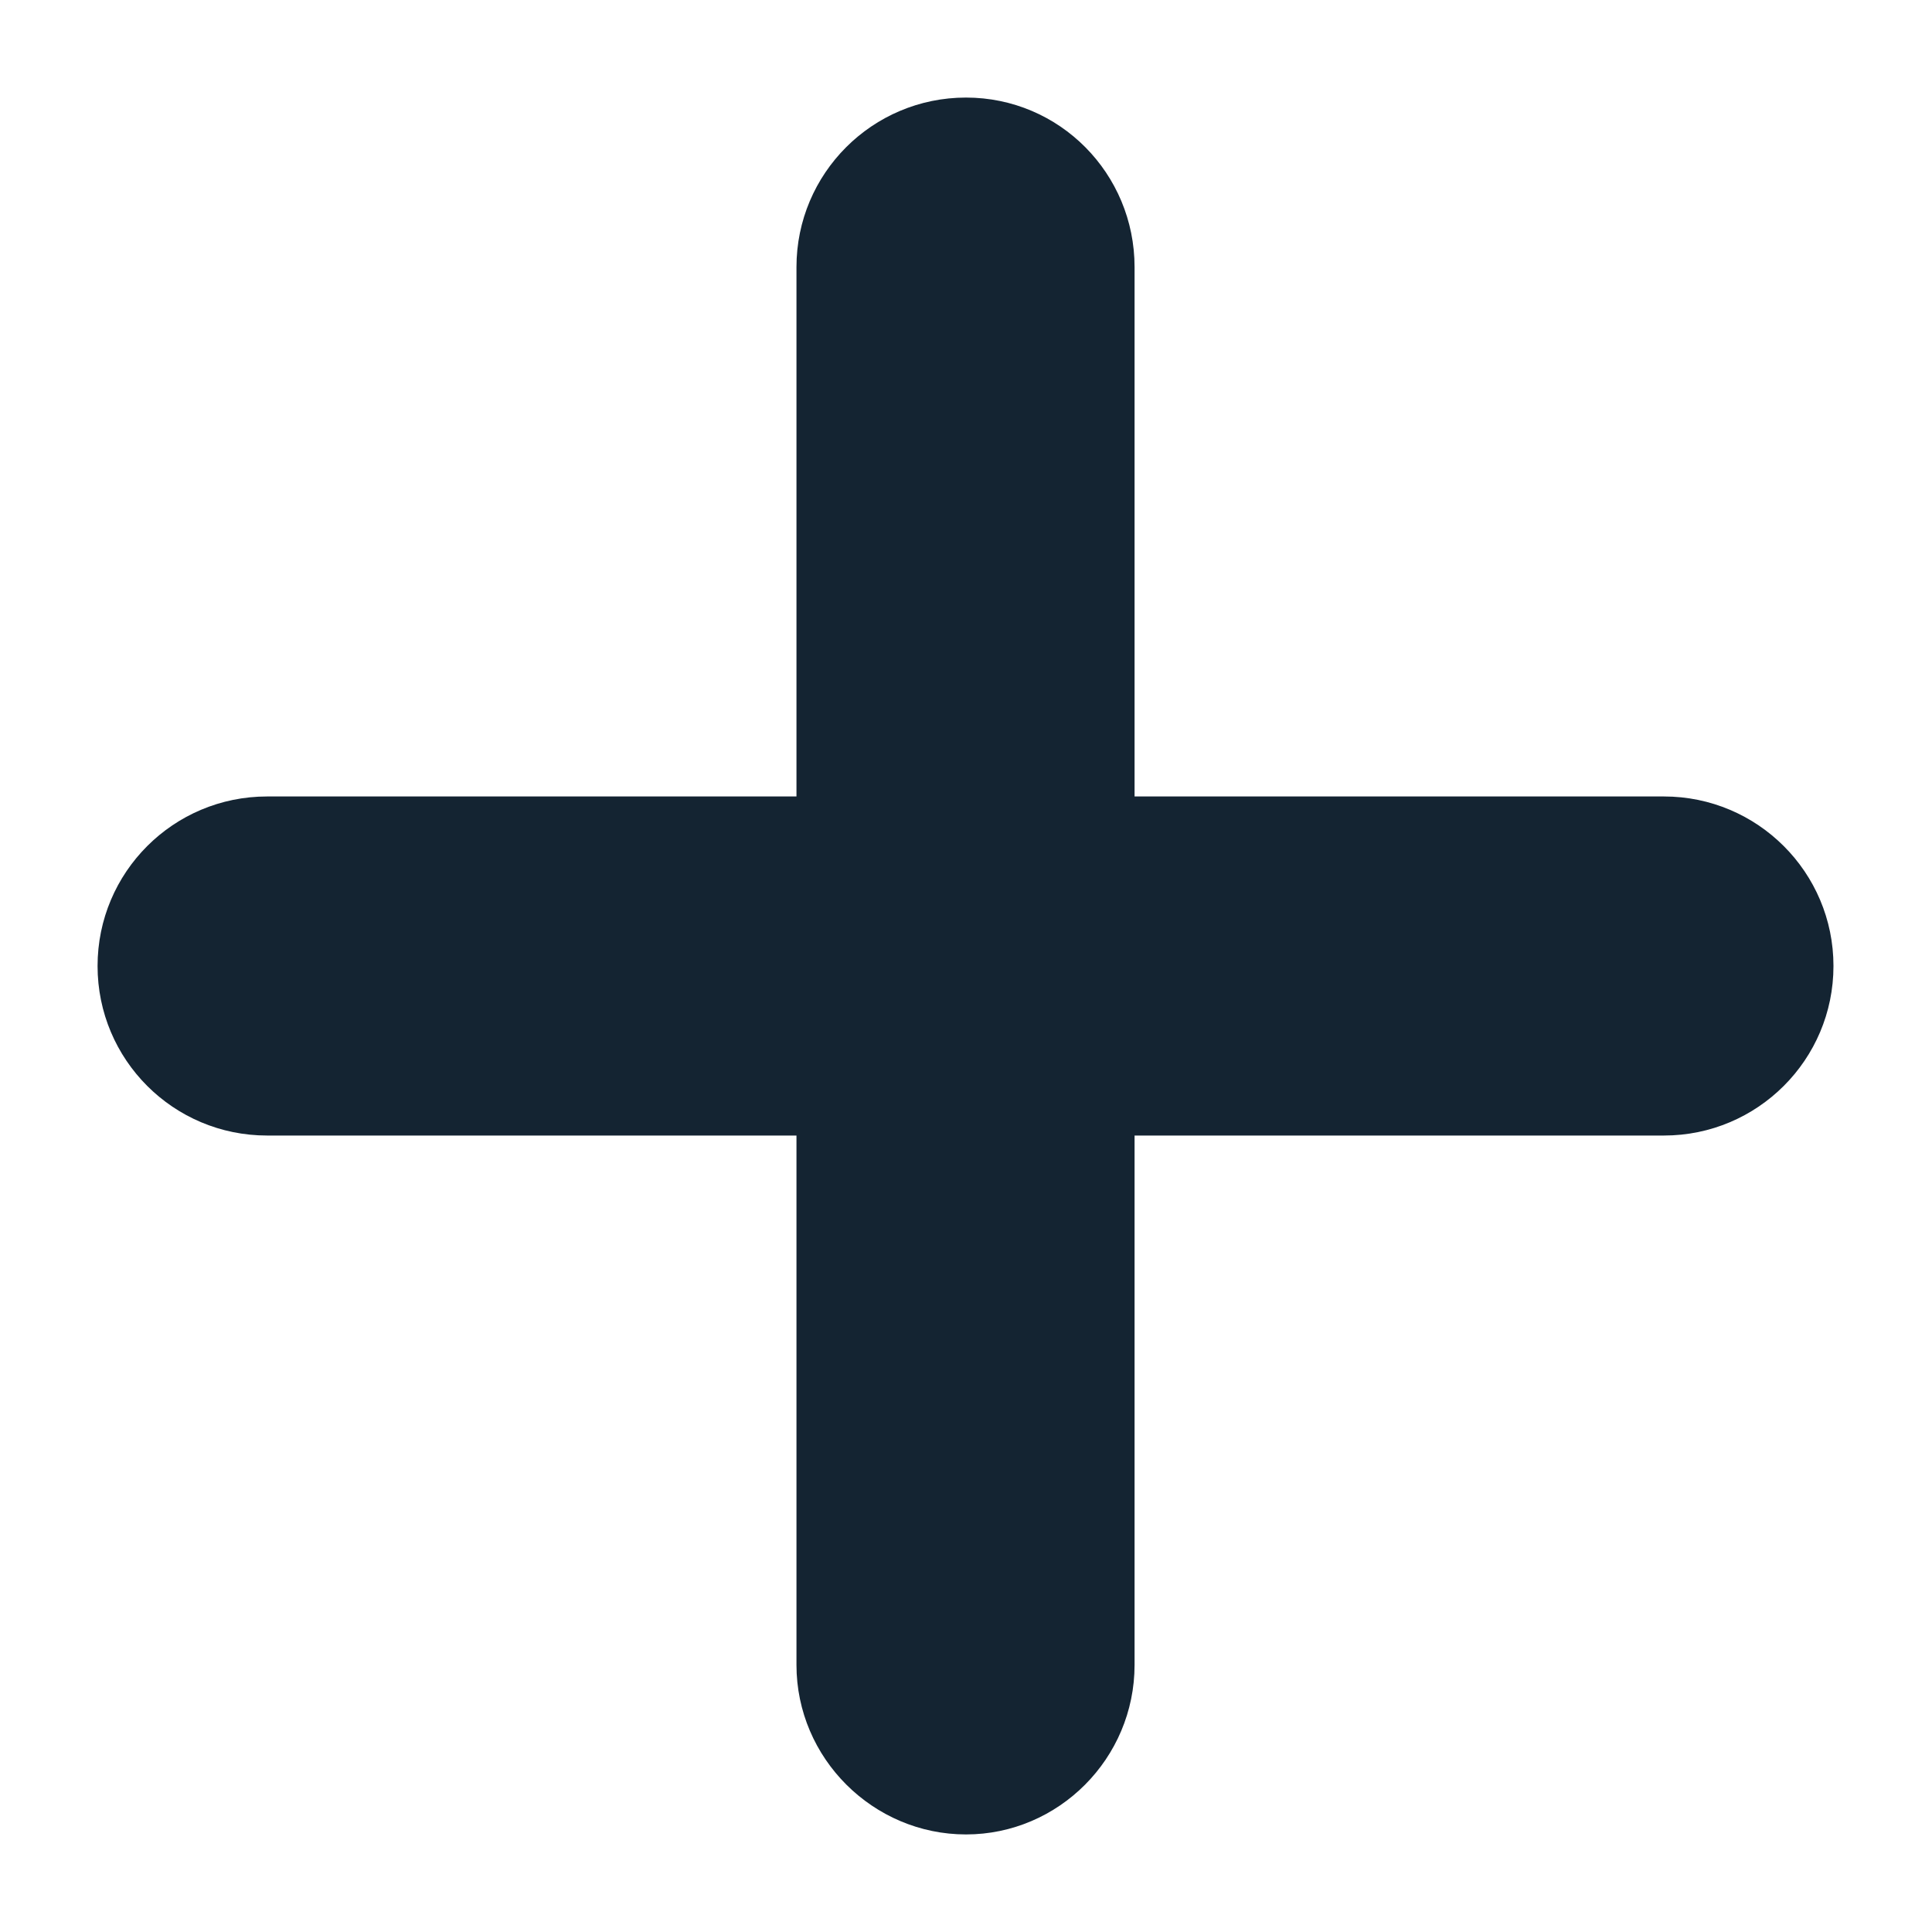
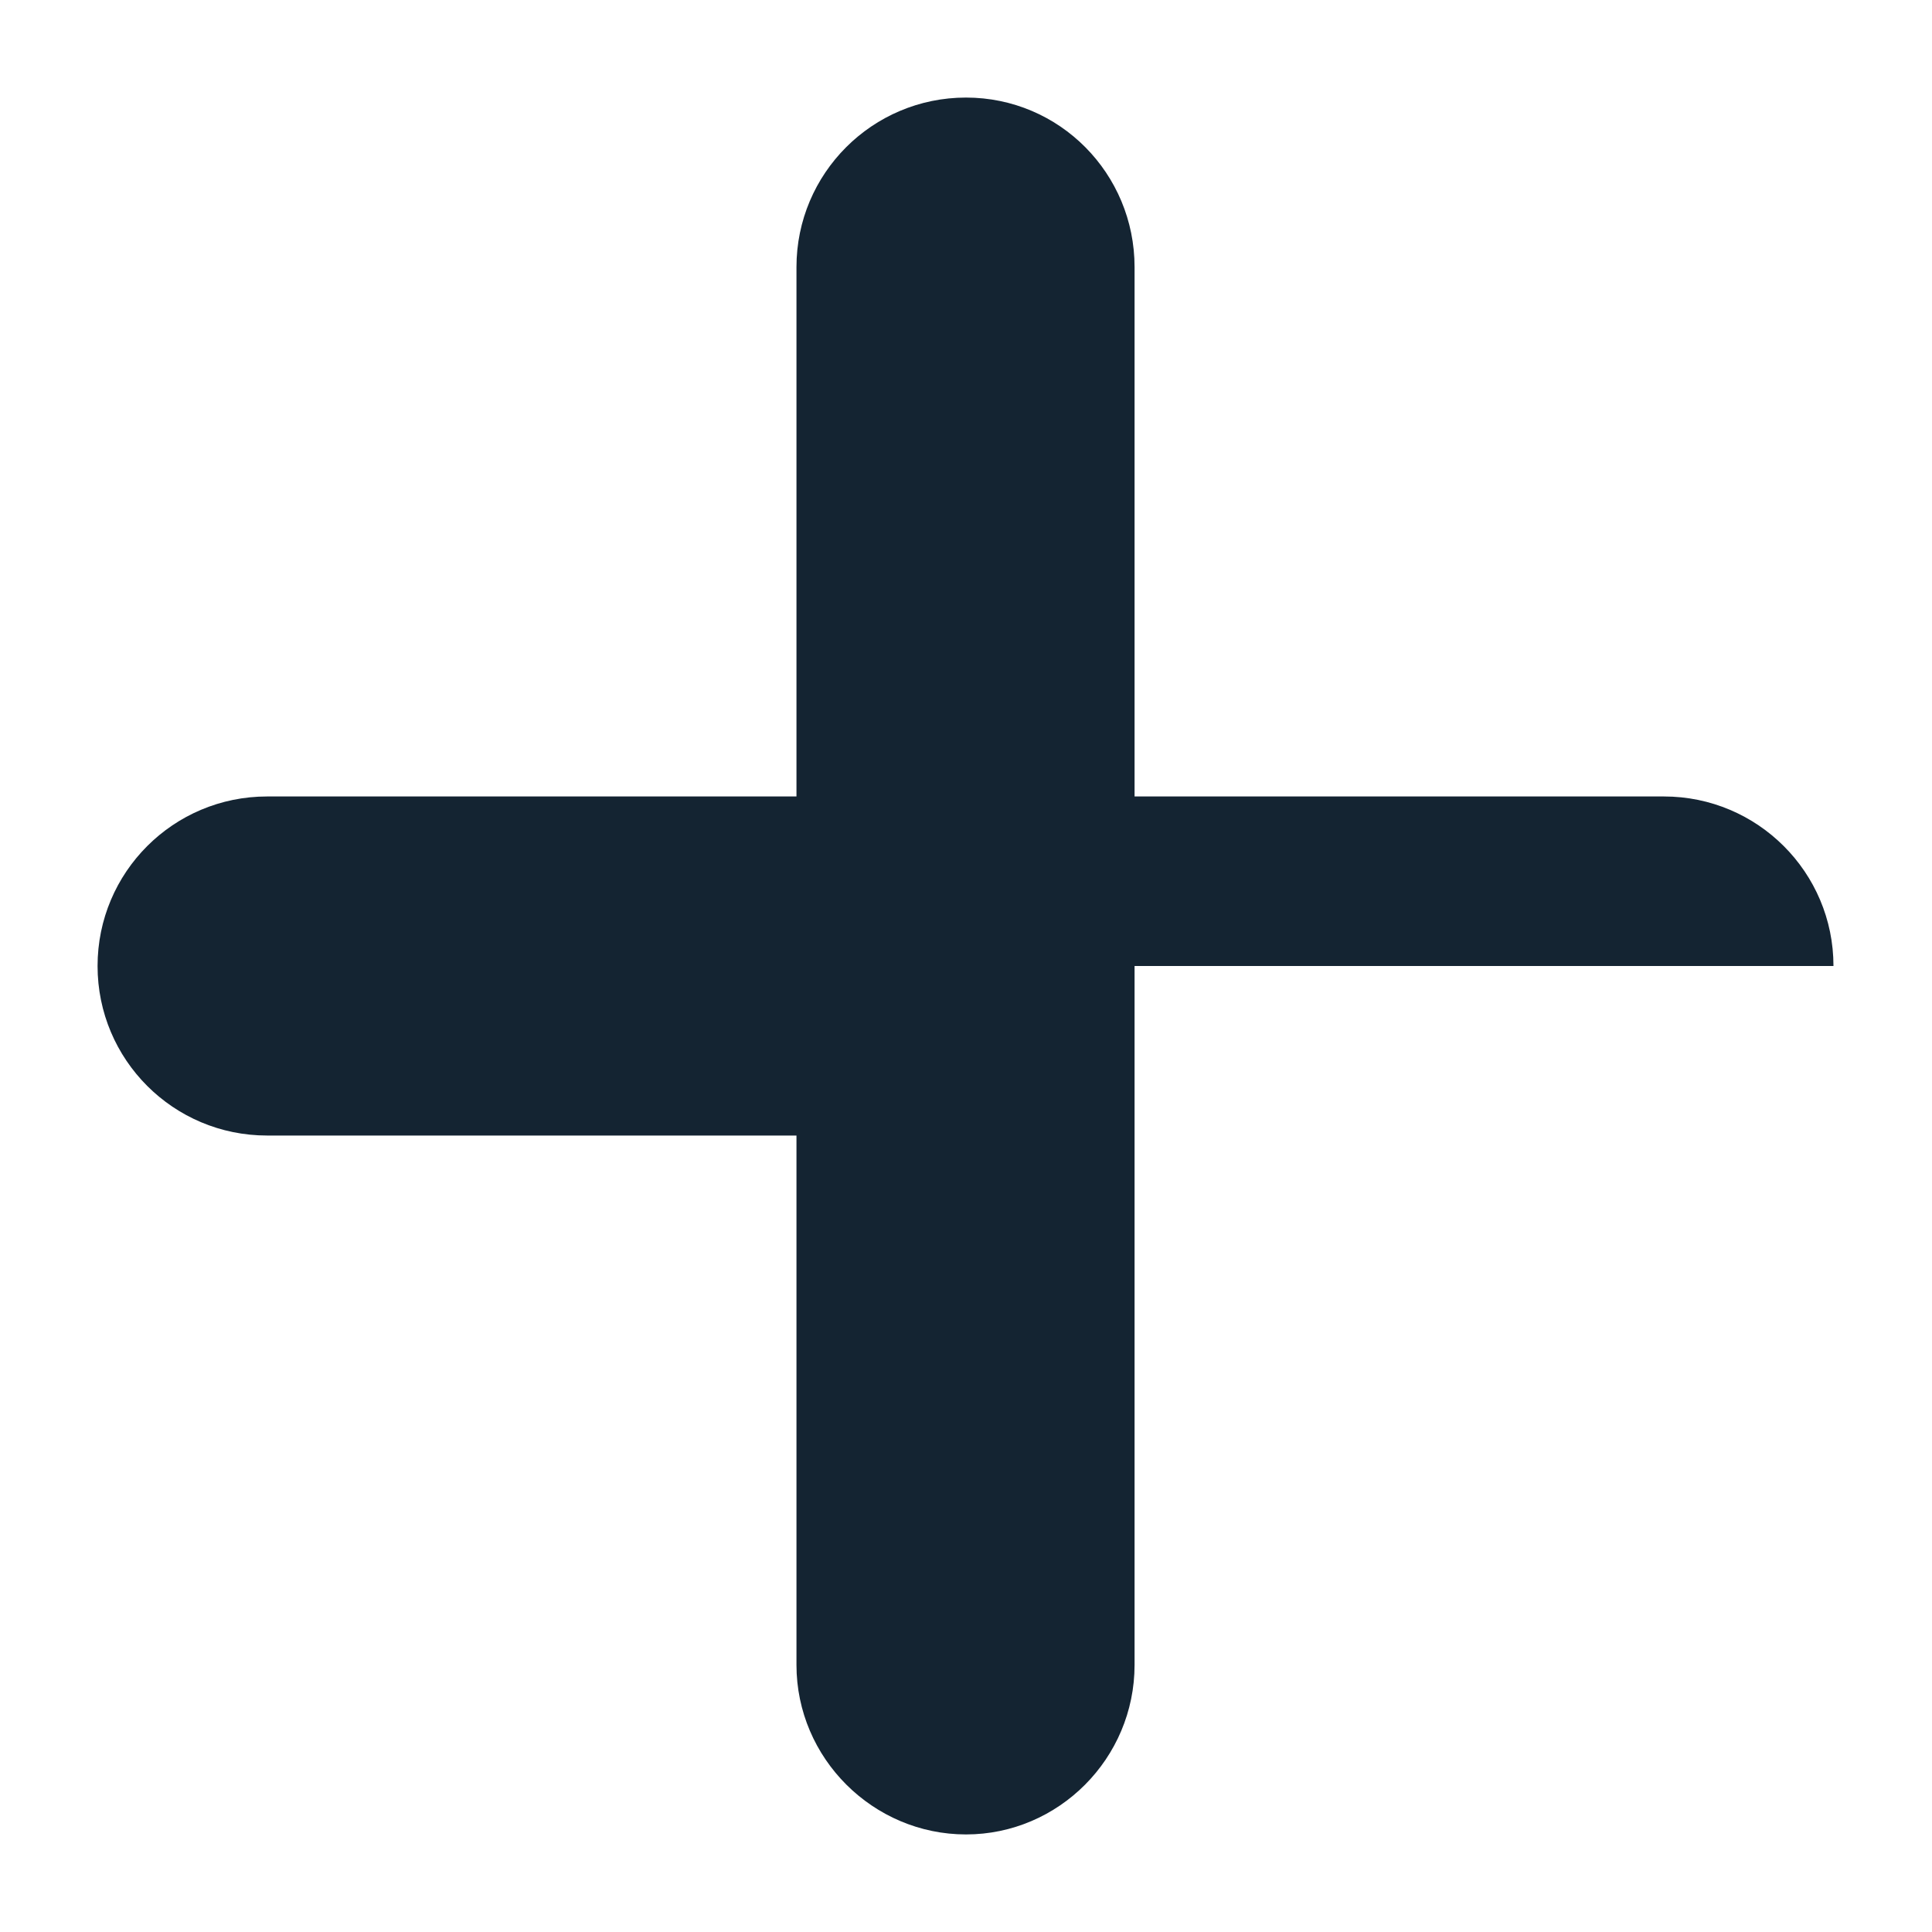
<svg xmlns="http://www.w3.org/2000/svg" width="12" height="12" viewBox="0 0 12 12" fill="none">
-   <path d="M4.947 10.341V7.053H1.659C1.077 7.053 0.606 6.582 0.606 6C0.606 5.418 1.077 4.947 1.659 4.947H4.947V1.659C4.947 1.078 5.418 0.606 6 0.606C6.581 0.606 7.047 1.078 7.047 1.659V4.947H10.335C10.916 4.947 11.388 5.418 11.388 6C11.388 6.582 10.916 7.053 10.335 7.053H7.047V10.341C7.047 10.922 6.575 11.394 6 11.394C5.424 11.394 4.947 10.922 4.947 10.341Z" fill="#142432" />
+   <path d="M4.947 10.341V7.053H1.659C1.077 7.053 0.606 6.582 0.606 6C0.606 5.418 1.077 4.947 1.659 4.947H4.947V1.659C4.947 1.078 5.418 0.606 6 0.606C6.581 0.606 7.047 1.078 7.047 1.659V4.947H10.335C10.916 4.947 11.388 5.418 11.388 6H7.047V10.341C7.047 10.922 6.575 11.394 6 11.394C5.424 11.394 4.947 10.922 4.947 10.341Z" fill="#142432" />
</svg>